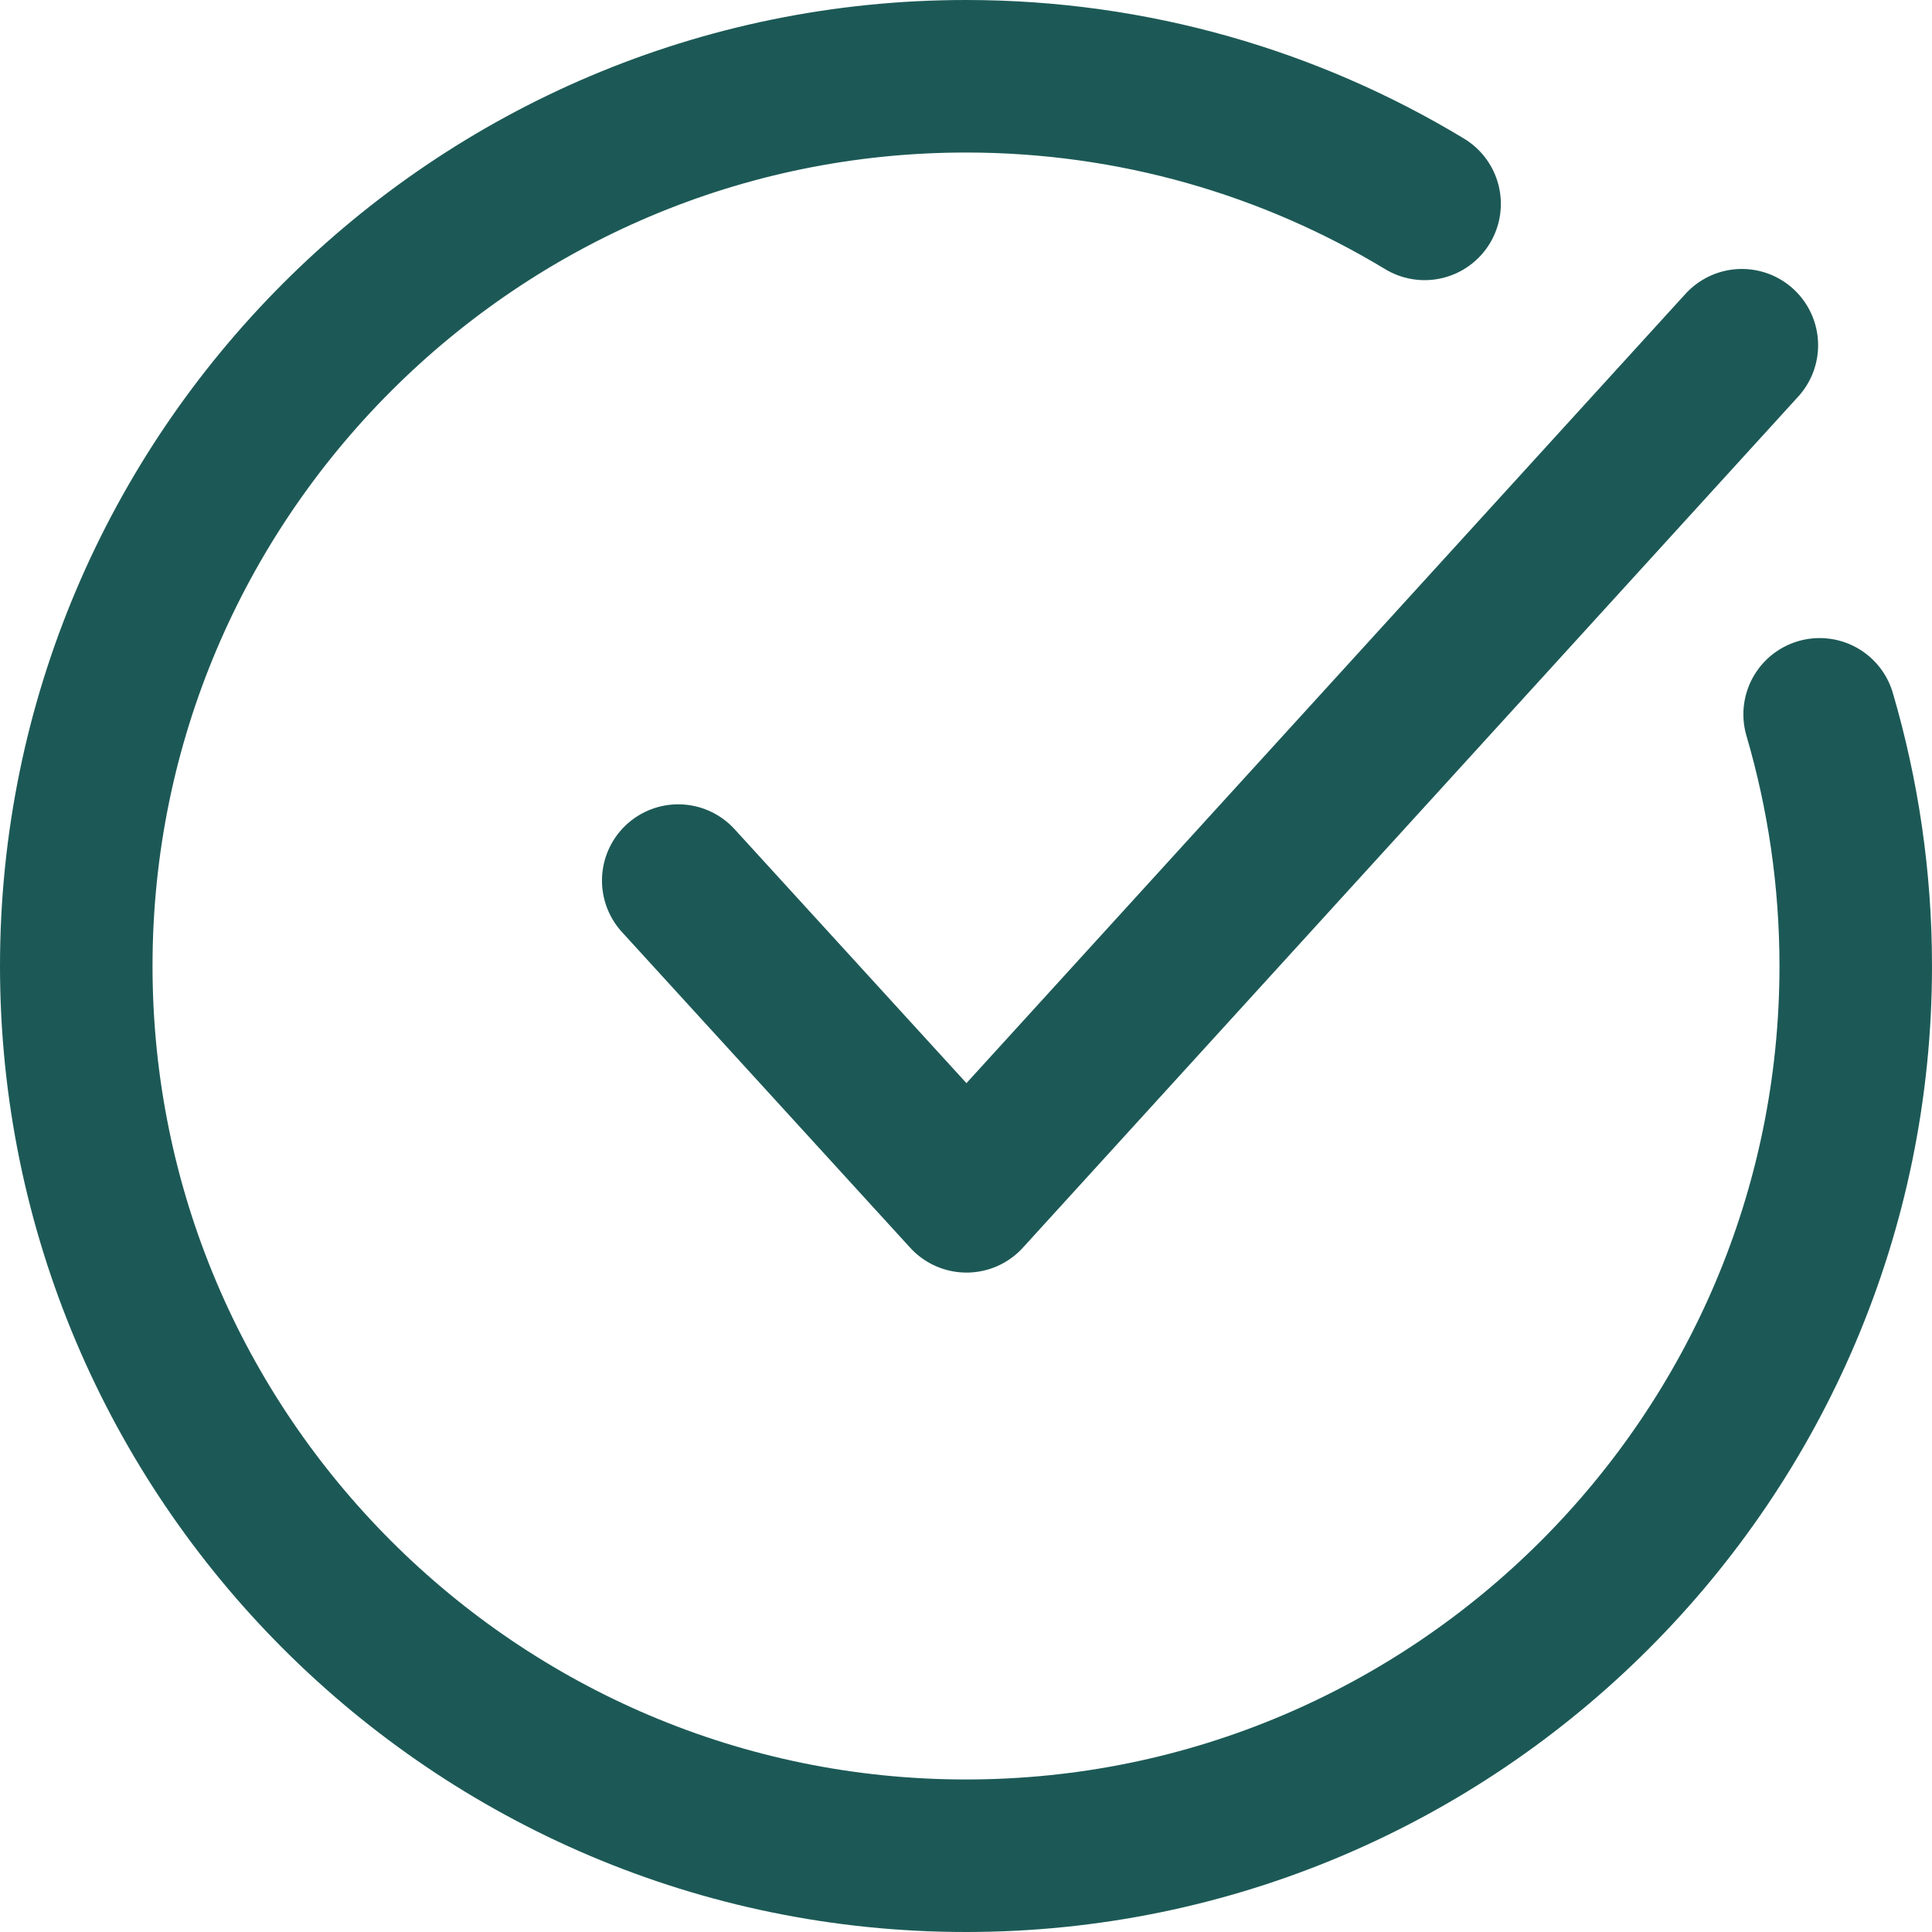
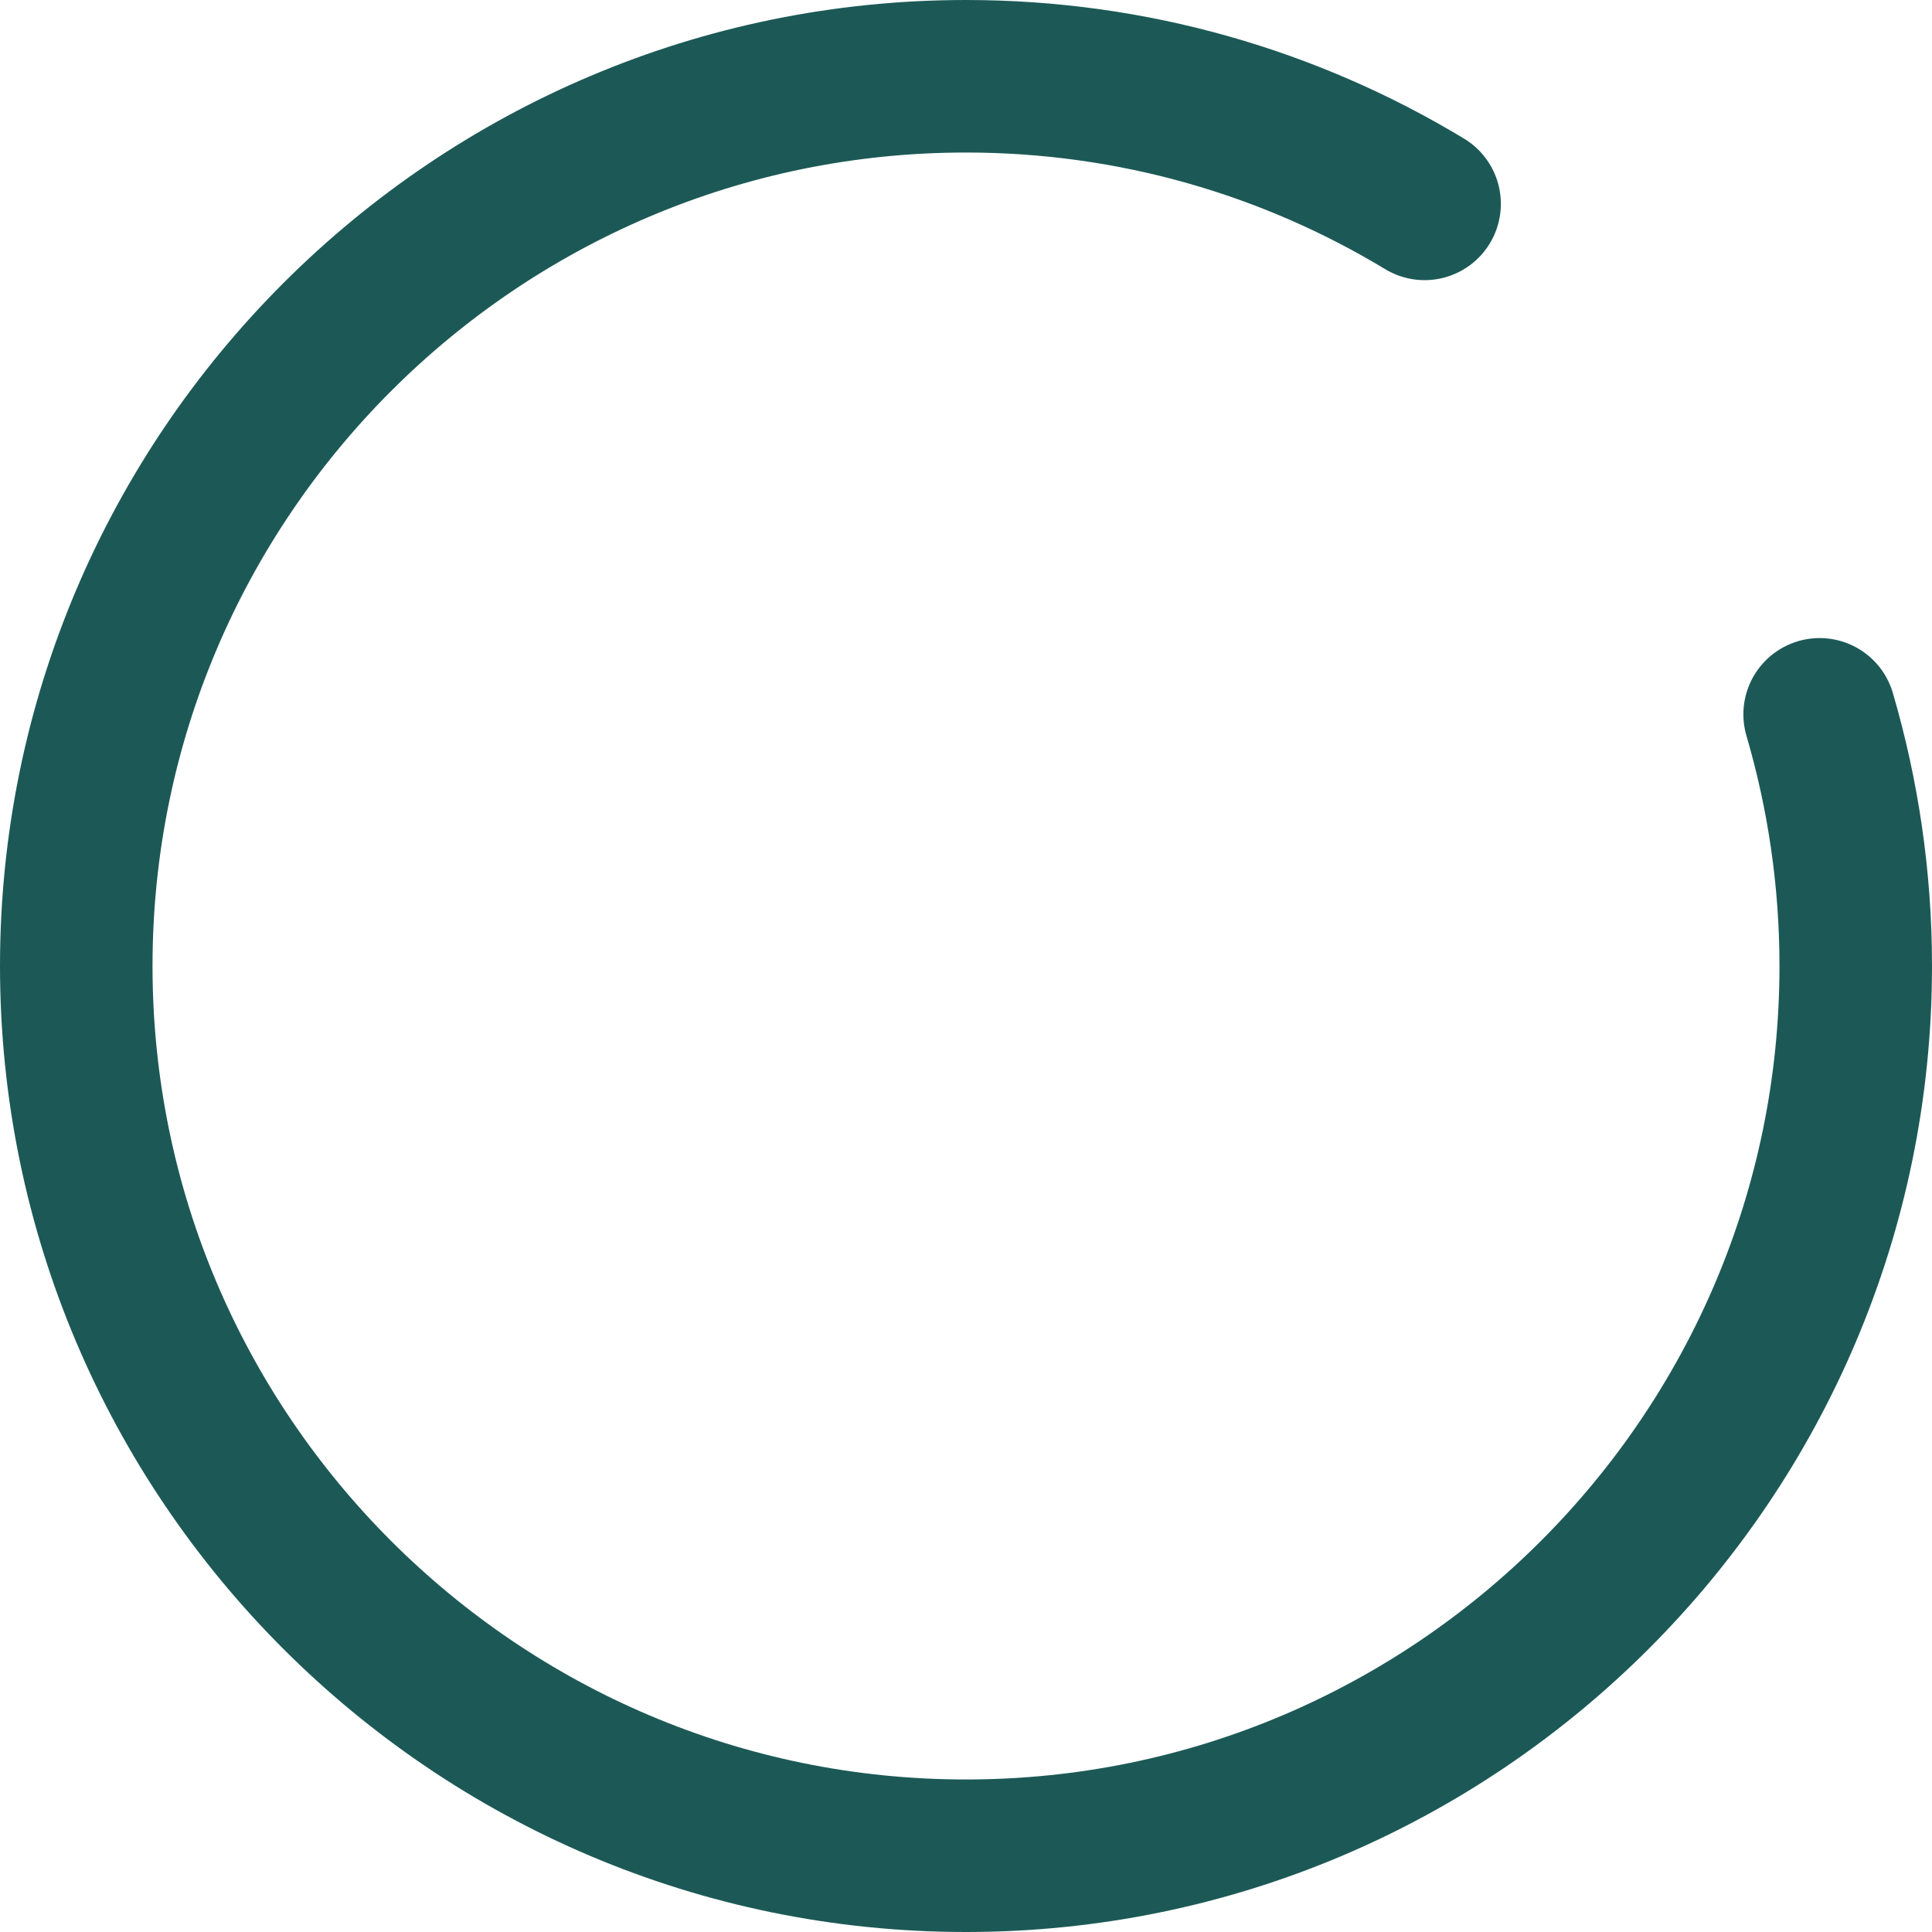
<svg xmlns="http://www.w3.org/2000/svg" id="Calque_2" viewBox="0 0 38 38">
  <defs>
    <style>.cls-1{fill:none;stroke:#1c5956;stroke-linecap:round;stroke-linejoin:round;stroke-width:3px;}</style>
  </defs>
  <g id="Eléments">
    <g id="check">
      <path class="cls-1" d="M35.79,14.05c.46,1.57.71,3.23.71,4.95,0,9.65-7.85,17.5-17.5,17.5S1.5,28.65,1.5,19,9.35,1.5,19,1.5c3.3,0,6.39.92,9.02,2.51" />
-       <polyline class="cls-1" points="13.34 17.32 19.01 23.53 34.26 6.79" />
    </g>
  </g>
</svg>